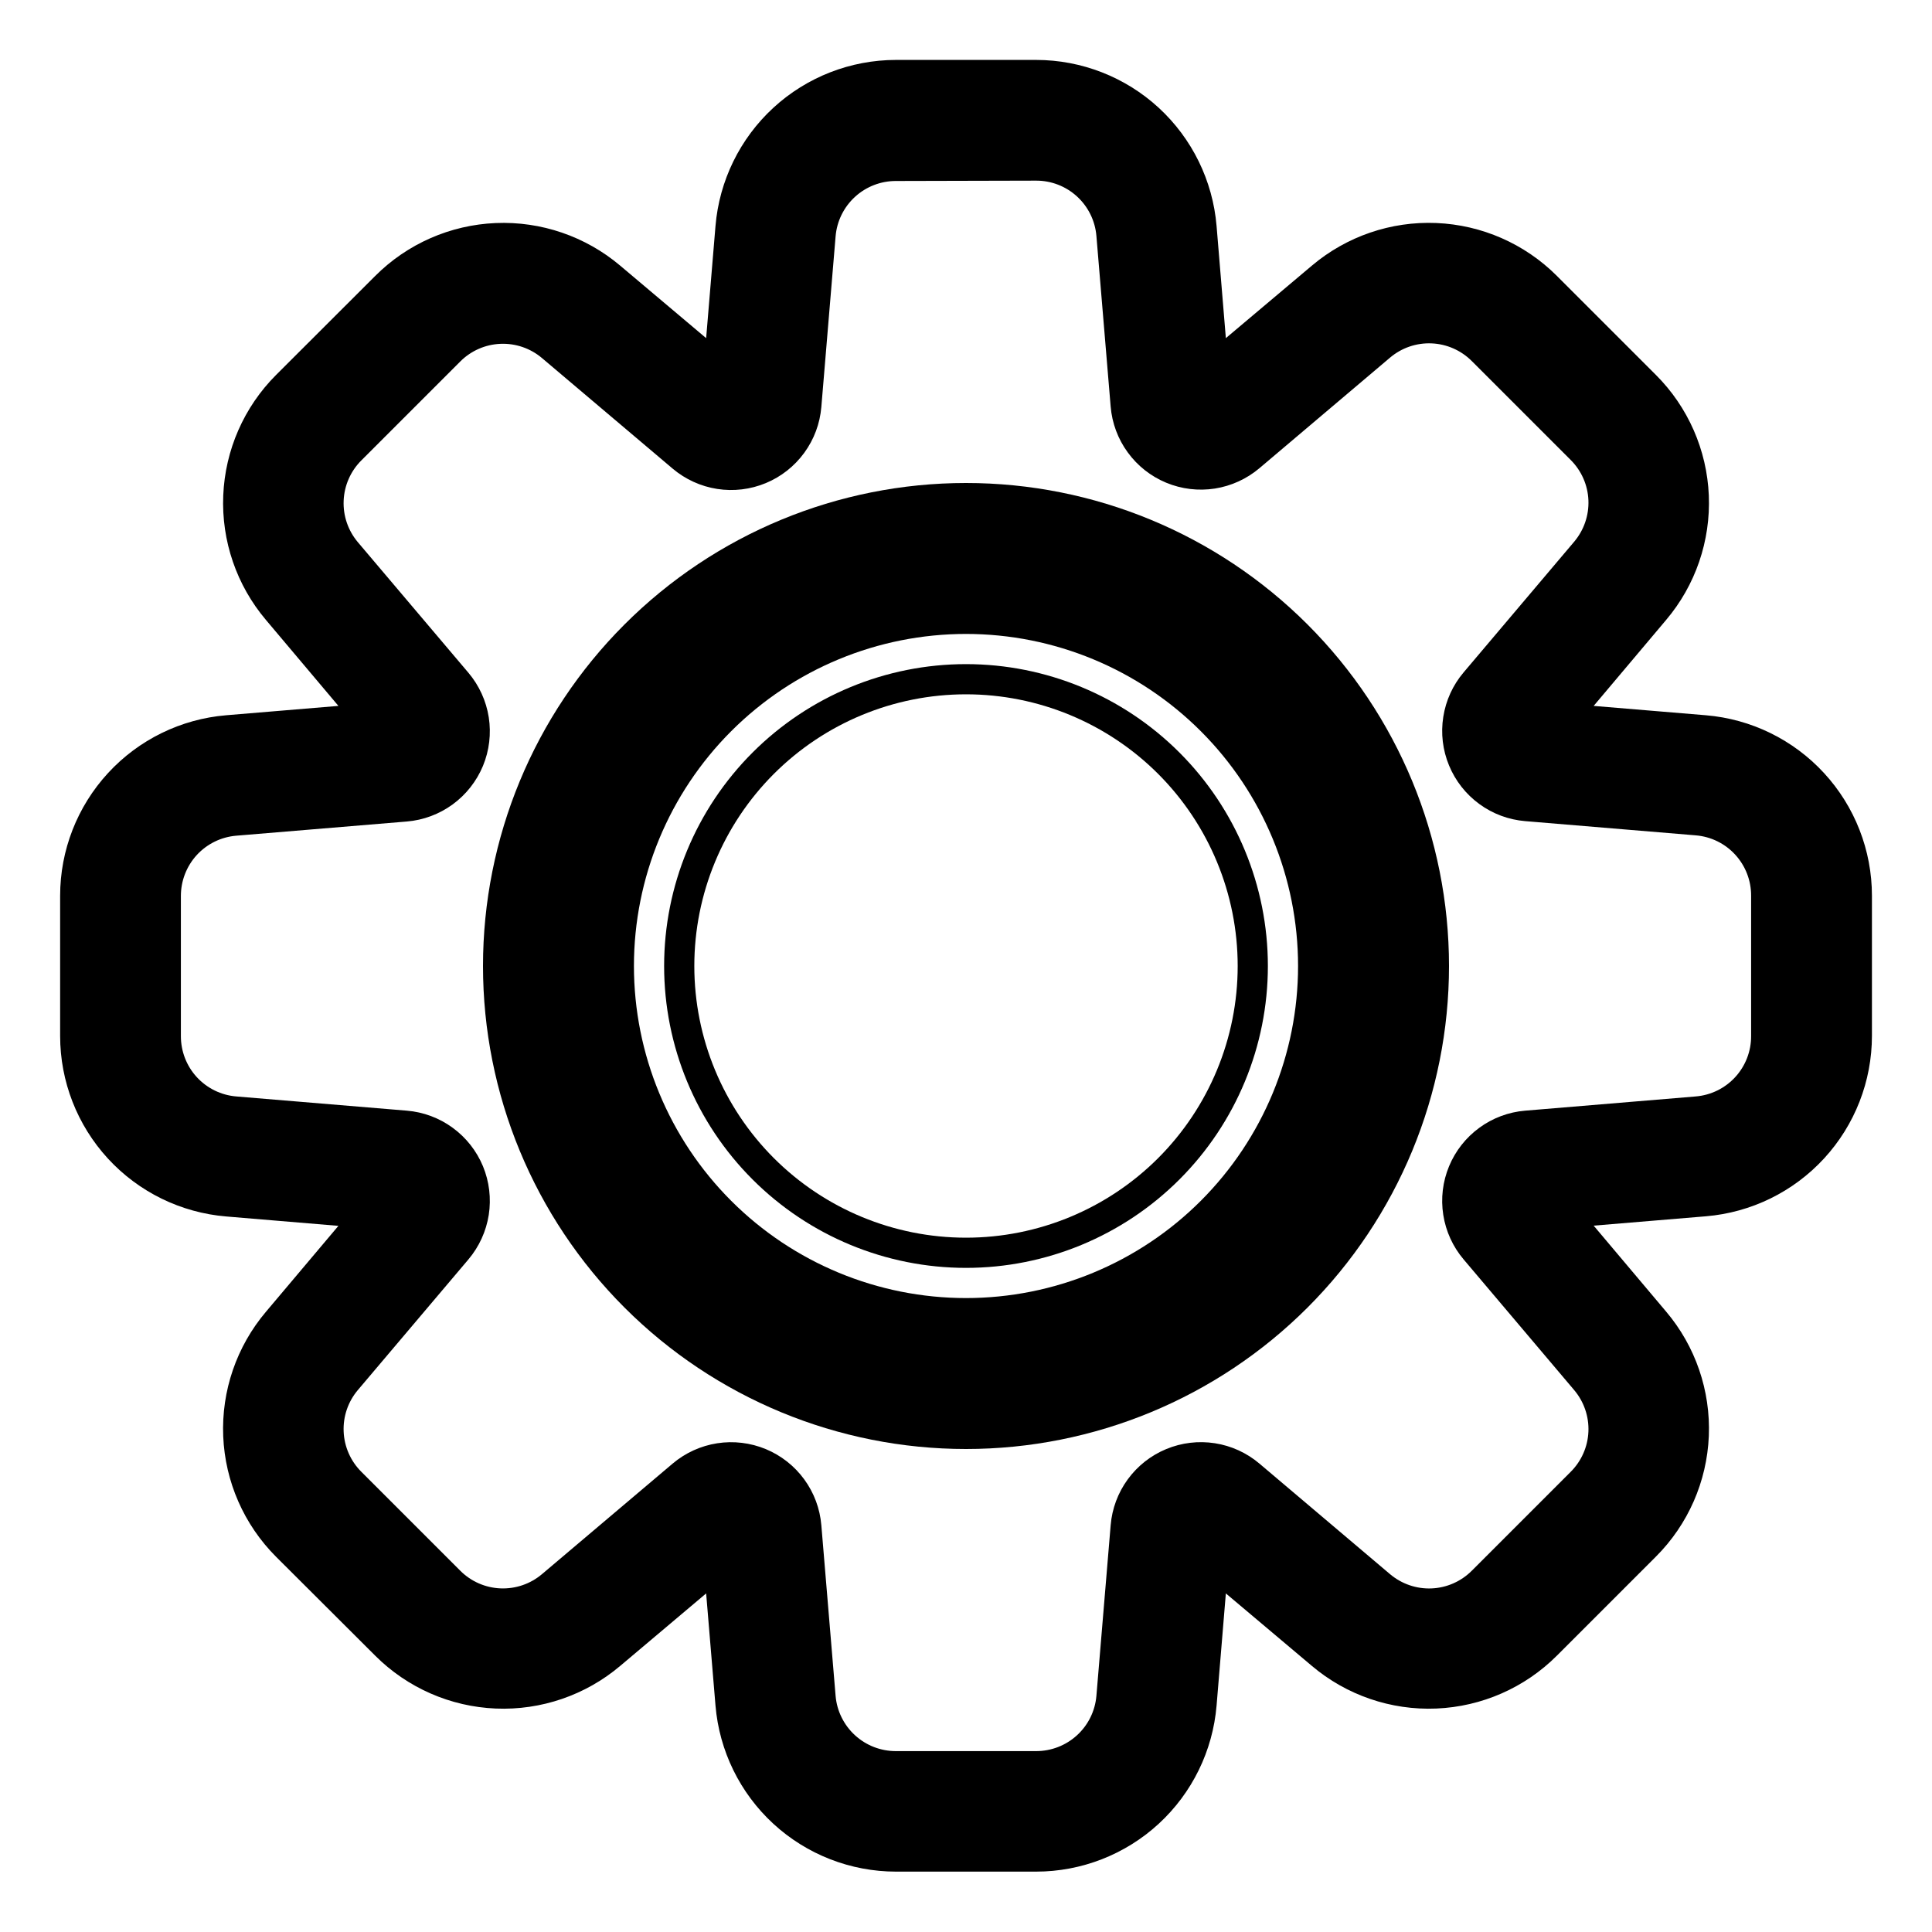
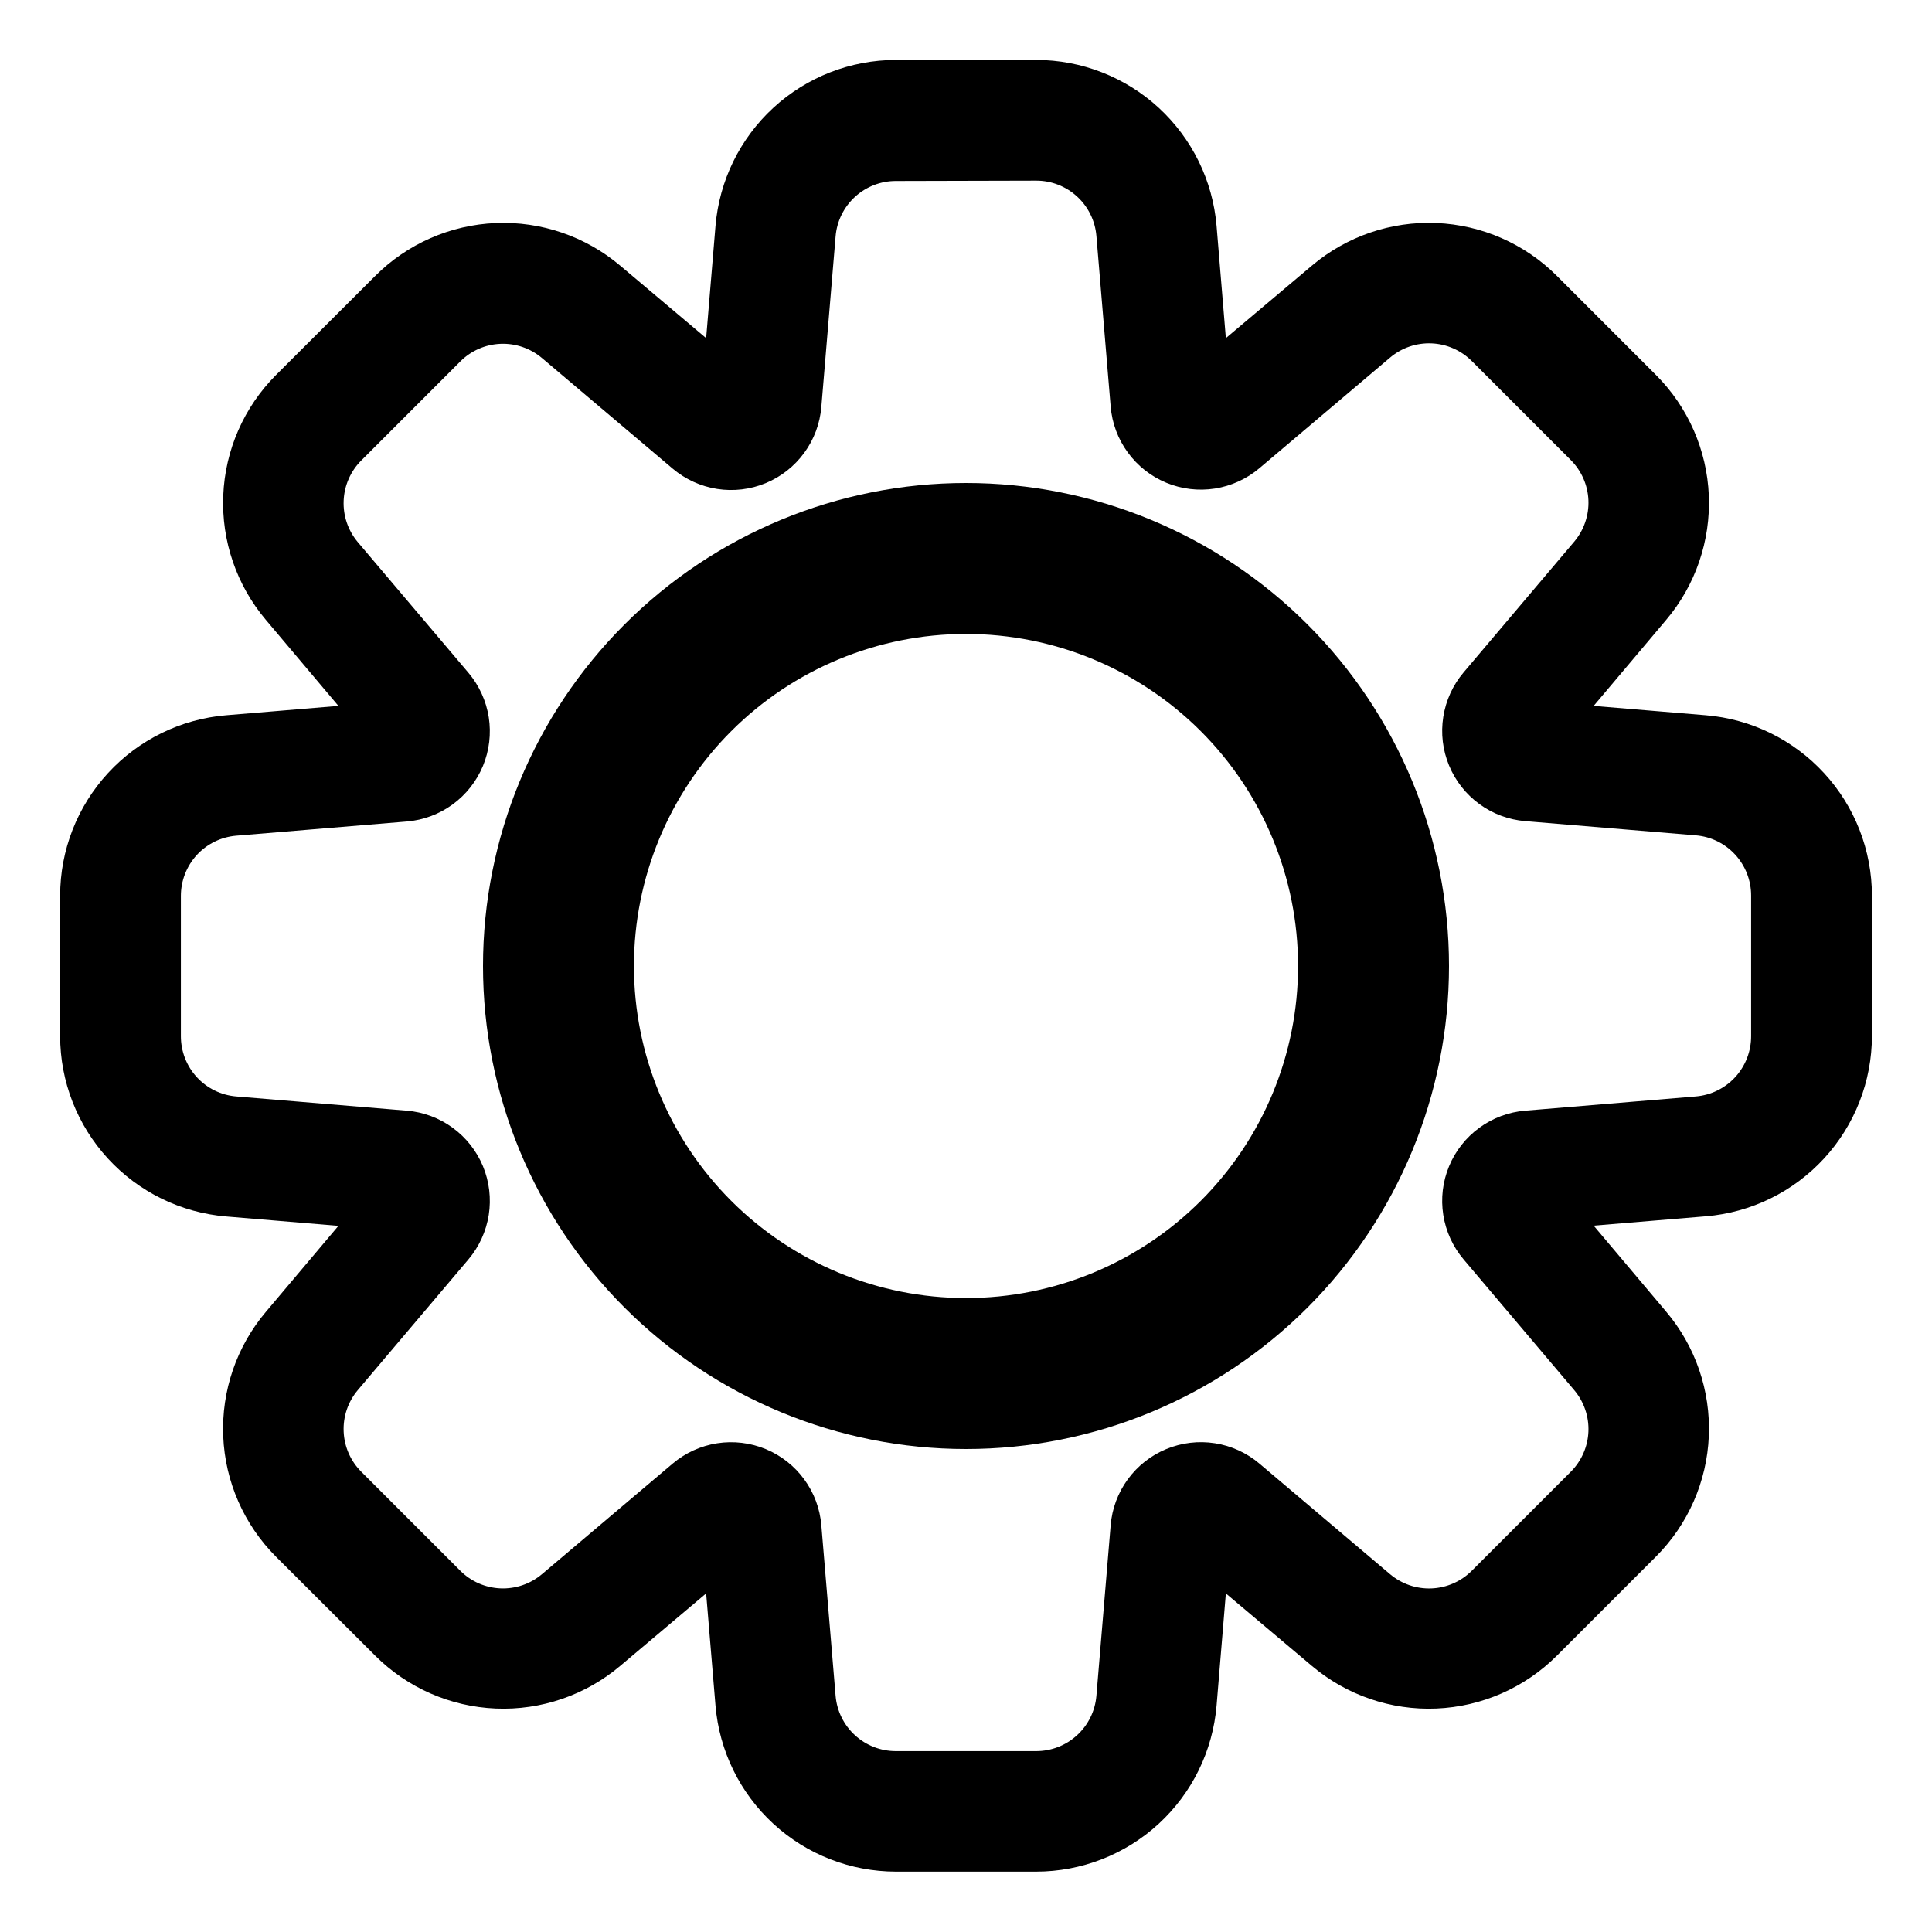
<svg xmlns="http://www.w3.org/2000/svg" width="56" height="56" viewBox="0 0 56 56" fill="none">
-   <path d="M36.75 28C36.75 25.679 35.828 23.454 34.187 21.813C32.546 20.172 30.321 19.25 28 19.25C25.679 19.25 23.454 20.172 21.813 21.813C20.172 23.454 19.25 25.679 19.25 28C19.25 30.321 20.172 32.546 21.813 34.187C23.454 35.828 25.679 36.75 28 36.75C30.321 36.75 32.546 35.828 34.187 34.187C35.828 32.546 36.75 30.321 36.75 28ZM35.875 28C35.875 30.089 35.045 32.092 33.569 33.569C32.092 35.045 30.089 35.875 28 35.875C25.911 35.875 23.908 35.045 22.431 33.569C20.955 32.092 20.125 30.089 20.125 28C20.125 25.911 20.955 23.908 22.431 22.431C23.908 20.955 25.911 20.125 28 20.125C30.089 20.125 32.092 20.955 33.569 22.431C35.045 23.908 35.875 25.911 35.875 28Z" fill="black" />
  <path d="M42 28C42 31.713 40.525 35.274 37.9 37.9C35.274 40.525 31.713 42 28 42C24.287 42 20.726 40.525 18.101 37.9C15.475 35.274 14 31.713 14 28C14 24.287 15.475 20.726 18.101 18.101C20.726 15.475 24.287 14 28 14C31.713 14 35.274 15.475 37.9 18.101C40.525 20.726 42 24.287 42 28ZM18.375 28C18.375 30.553 19.389 33.001 21.194 34.806C22.999 36.611 25.447 37.625 28 37.625C30.553 37.625 33.001 36.611 34.806 34.806C36.611 33.001 37.625 30.553 37.625 28C37.625 25.447 36.611 22.999 34.806 21.194C33.001 19.389 30.553 18.375 28 18.375C25.447 18.375 22.999 19.389 21.194 21.194C19.389 22.999 18.375 25.447 18.375 28Z" fill="black" />
  <path d="M6.47 41.632C6.525 42.947 7.072 44.194 8.003 45.125L10.875 47.99C11.806 48.921 13.053 49.468 14.369 49.523C15.684 49.578 16.973 49.136 17.978 48.286L20.468 46.186L20.739 49.437C20.849 50.749 21.448 51.972 22.416 52.863C23.385 53.755 24.654 54.249 25.97 54.25H30.03C31.347 54.25 32.616 53.755 33.585 52.864C34.554 51.972 35.153 50.749 35.263 49.437L35.532 46.186L38.024 48.286C39.029 49.136 40.318 49.578 41.633 49.523C42.949 49.468 44.196 48.921 45.127 47.99L47.997 45.12C48.929 44.189 49.476 42.942 49.531 41.626C49.585 40.31 49.144 39.022 48.293 38.017L46.193 35.526L49.445 35.255C50.757 35.146 51.981 34.547 52.872 33.578C53.764 32.609 54.259 31.34 54.259 30.023V25.964C54.259 24.647 53.764 23.378 52.872 22.409C51.981 21.44 50.757 20.841 49.445 20.732L46.193 20.461L48.293 17.97C49.144 16.965 49.585 15.677 49.531 14.361C49.476 13.045 48.929 11.798 47.997 10.867L45.127 7.997C44.196 7.066 42.949 6.519 41.633 6.464C40.318 6.409 39.029 6.851 38.024 7.701L35.532 9.801L35.263 6.55C35.153 5.238 34.554 4.015 33.585 3.123C32.616 2.232 31.347 1.737 30.03 1.737H25.97C24.654 1.738 23.385 2.232 22.416 3.124C21.448 4.015 20.849 5.238 20.739 6.55L20.468 9.801L17.978 7.701C16.972 6.851 15.684 6.41 14.368 6.465C13.053 6.52 11.806 7.067 10.875 7.999L8.003 10.867C7.072 11.798 6.525 13.046 6.471 14.361C6.416 15.677 6.858 16.965 7.709 17.97L9.809 20.461L6.557 20.732C5.245 20.841 4.021 21.44 3.13 22.409C2.238 23.378 1.743 24.647 1.743 25.964V30.028C1.743 31.345 2.238 32.614 3.13 33.583C4.021 34.552 5.245 35.151 6.557 35.26L9.809 35.532L7.709 38.022C6.858 39.027 6.416 40.315 6.47 41.63M24.782 5.706C25.106 5.409 25.53 5.245 25.97 5.246L30.03 5.236C30.47 5.234 30.895 5.398 31.219 5.696C31.543 5.993 31.744 6.402 31.78 6.84L32.193 11.784C32.233 12.265 32.404 12.725 32.689 13.114C32.973 13.504 33.359 13.808 33.804 13.992C34.25 14.177 34.737 14.235 35.214 14.161C35.69 14.086 36.137 13.882 36.505 13.571L40.29 10.367C40.626 10.082 41.055 9.935 41.494 9.953C41.933 9.971 42.349 10.154 42.66 10.465L45.53 13.335C45.84 13.645 46.023 14.061 46.041 14.499C46.059 14.938 45.911 15.367 45.628 15.702L42.424 19.489C42.112 19.857 41.908 20.304 41.834 20.78C41.759 21.256 41.817 21.744 42.002 22.189C42.186 22.635 42.49 23.021 42.879 23.305C43.268 23.59 43.728 23.761 44.209 23.801L49.152 24.213C49.591 24.249 50 24.449 50.297 24.774C50.594 25.098 50.759 25.523 50.757 25.963V30.031C50.759 30.471 50.594 30.896 50.297 31.22C50 31.544 49.591 31.745 49.152 31.781L44.209 32.193C43.728 32.233 43.268 32.404 42.879 32.689C42.49 32.973 42.186 33.359 42.002 33.804C41.817 34.25 41.759 34.737 41.834 35.214C41.908 35.69 42.112 36.137 42.424 36.505L45.628 40.292C45.911 40.627 46.059 41.056 46.041 41.495C46.023 41.933 45.84 42.349 45.53 42.659L42.66 45.529C42.349 45.84 41.933 46.023 41.494 46.041C41.055 46.059 40.626 45.911 40.29 45.627L36.505 42.423C36.137 42.111 35.69 41.907 35.214 41.833C34.737 41.759 34.25 41.817 33.804 42.002C33.359 42.186 32.973 42.49 32.689 42.879C32.404 43.269 32.233 43.729 32.193 44.21L31.78 49.154C31.743 49.592 31.543 50 31.218 50.297C30.894 50.594 30.47 50.758 30.03 50.757H25.97C25.53 50.758 25.106 50.594 24.782 50.297C24.458 50 24.257 49.592 24.22 49.154L23.807 44.21C23.767 43.73 23.596 43.27 23.311 42.88C23.027 42.491 22.642 42.188 22.197 42.003C21.751 41.819 21.264 41.76 20.788 41.834C20.312 41.908 19.865 42.112 19.497 42.423L15.71 45.627C15.375 45.911 14.945 46.058 14.507 46.04C14.068 46.022 13.653 45.84 13.342 45.529L10.472 42.659C10.162 42.349 9.979 41.934 9.961 41.495C9.942 41.056 10.089 40.627 10.372 40.292L13.577 36.505C13.888 36.137 14.092 35.69 14.167 35.214C14.241 34.737 14.183 34.25 13.999 33.804C13.814 33.359 13.511 32.973 13.121 32.689C12.732 32.404 12.272 32.233 11.792 32.193L6.848 31.781C6.409 31.745 6.001 31.544 5.703 31.22C5.406 30.896 5.242 30.471 5.243 30.031V25.973C5.242 25.533 5.406 25.109 5.703 24.784C6.001 24.46 6.409 24.26 6.848 24.223L11.792 23.812C12.272 23.772 12.732 23.6 13.121 23.316C13.511 23.031 13.814 22.645 13.999 22.2C14.183 21.755 14.241 21.267 14.167 20.791C14.092 20.314 13.888 19.868 13.577 19.5L10.372 15.715C10.089 15.379 9.942 14.95 9.961 14.511C9.979 14.073 10.162 13.657 10.472 13.347L13.342 10.477C13.653 10.166 14.068 9.984 14.507 9.966C14.945 9.948 15.375 10.095 15.71 10.379L19.497 13.583C19.865 13.894 20.312 14.098 20.788 14.172C21.264 14.246 21.751 14.188 22.197 14.003C22.642 13.819 23.027 13.515 23.311 13.126C23.596 12.736 23.767 12.277 23.807 11.796L24.22 6.853C24.256 6.414 24.456 6.006 24.78 5.708" fill="black" />
</svg>